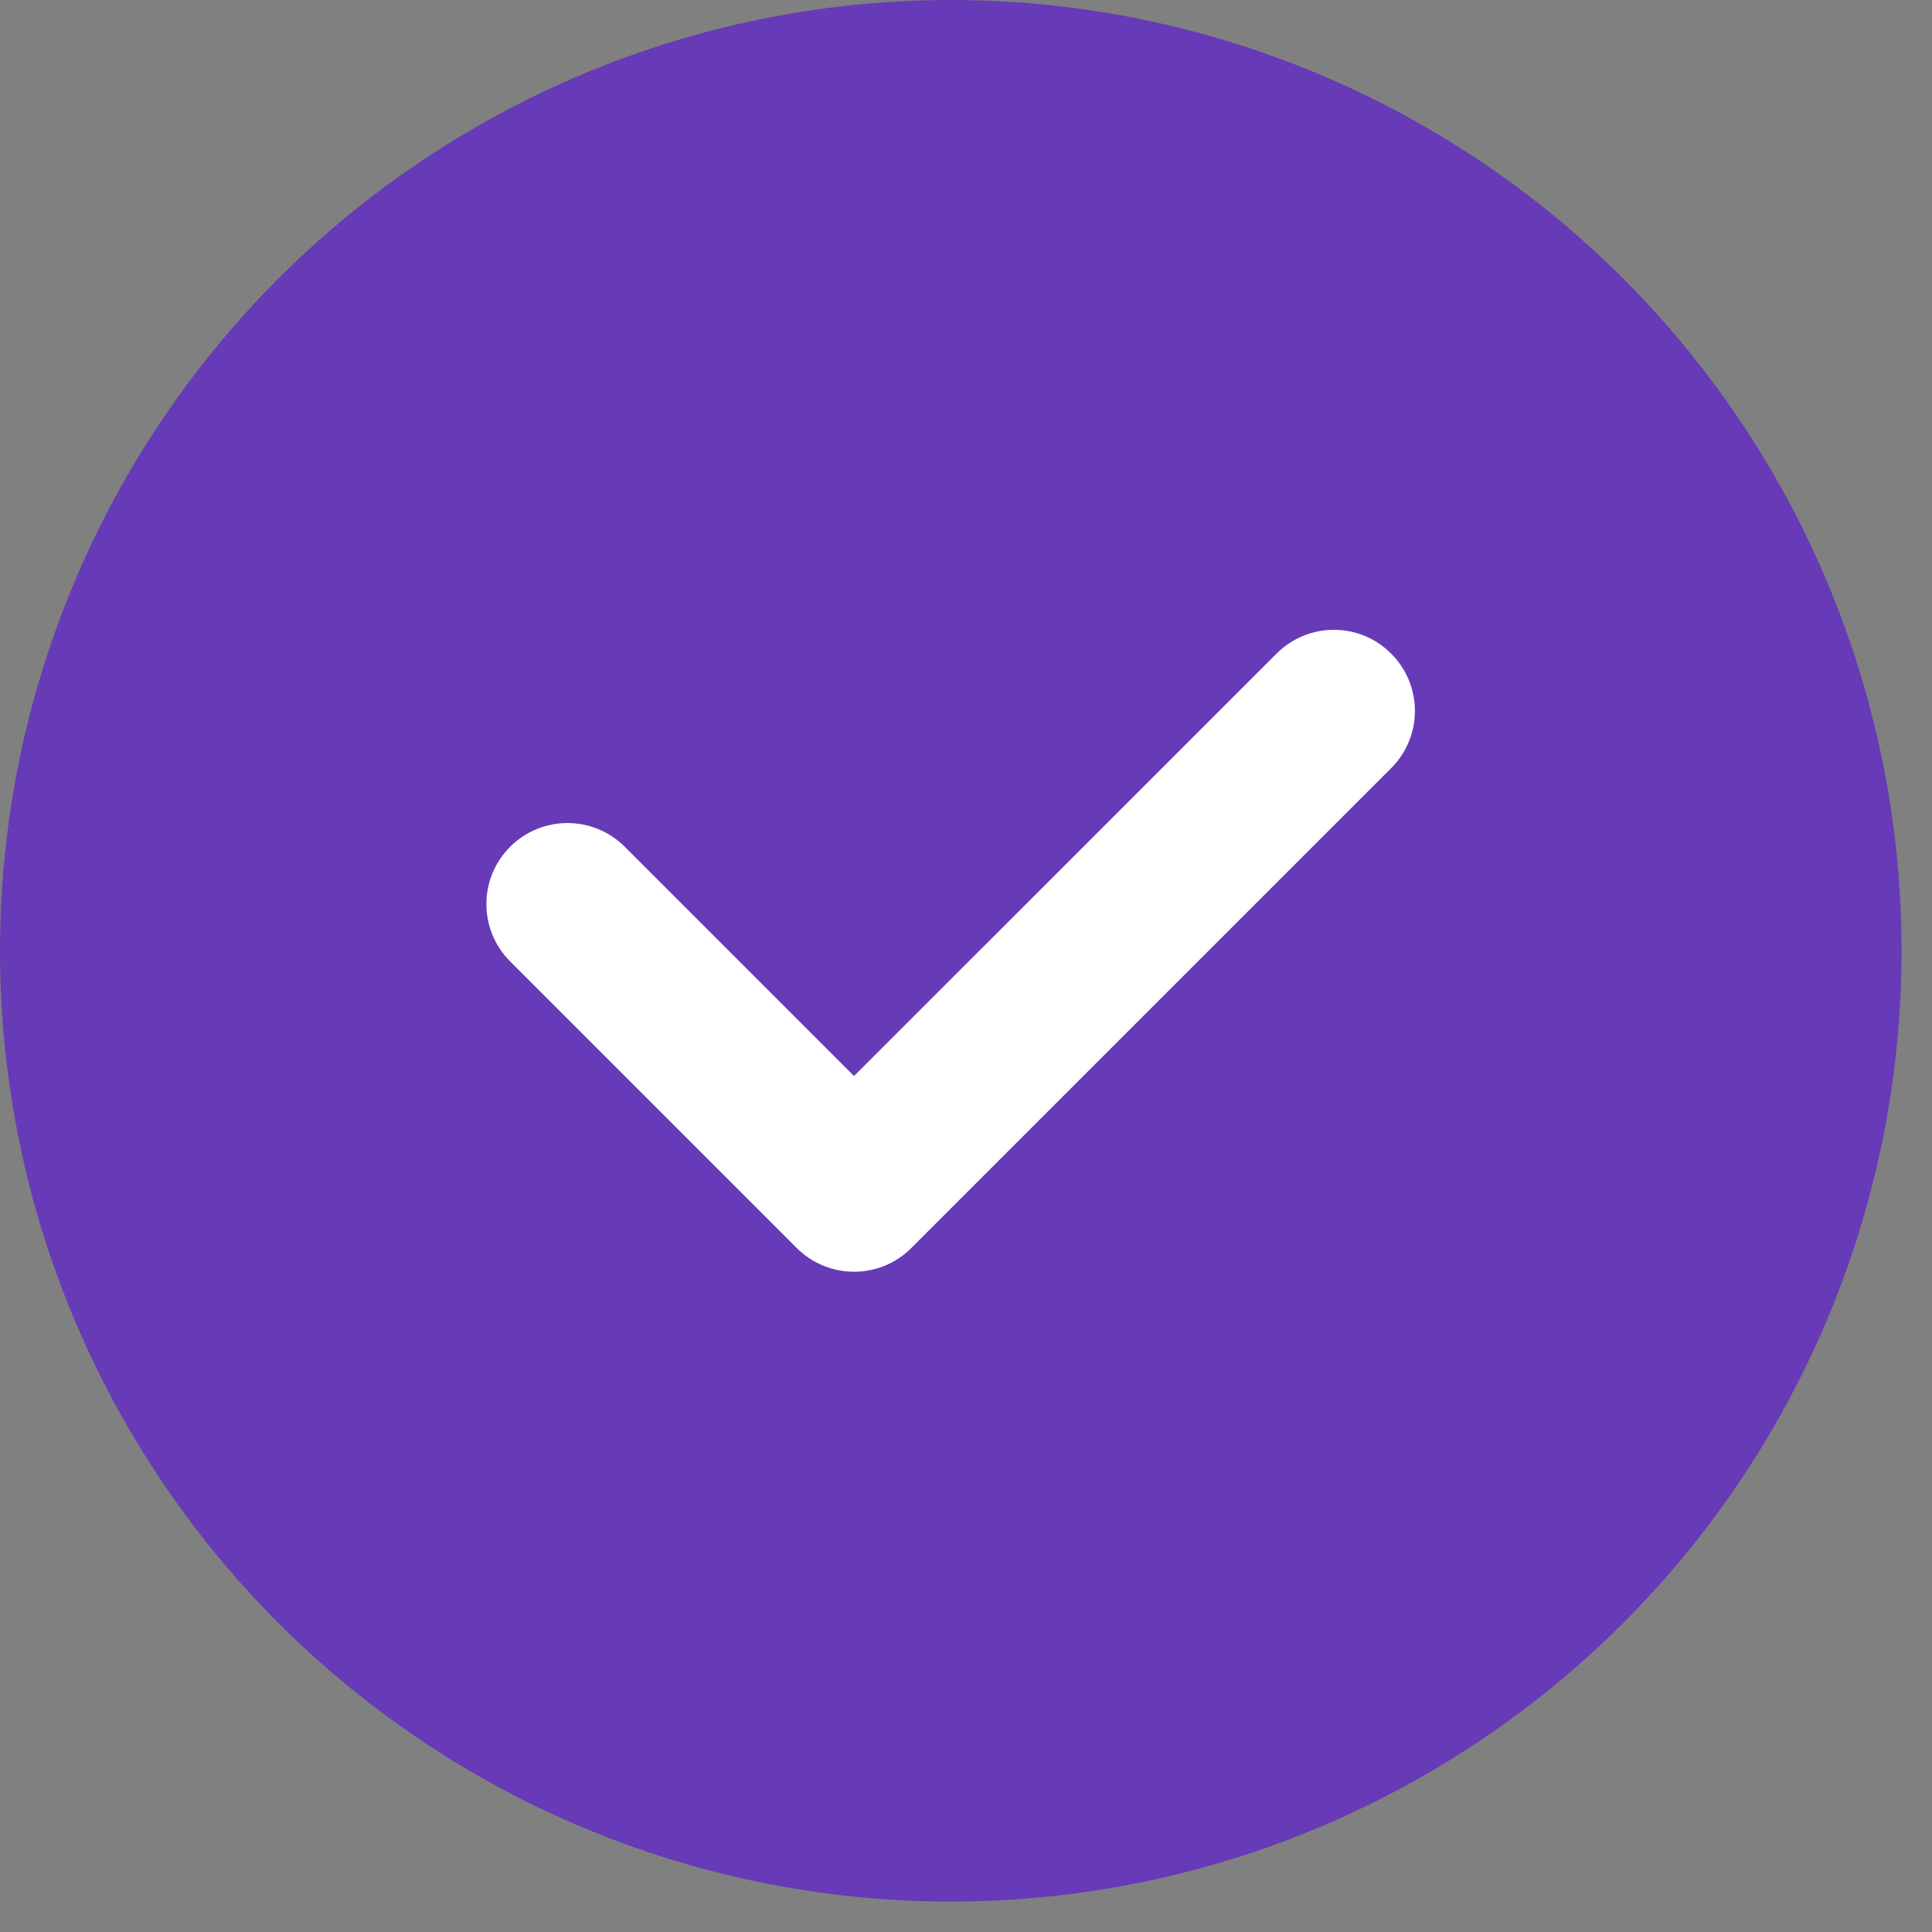
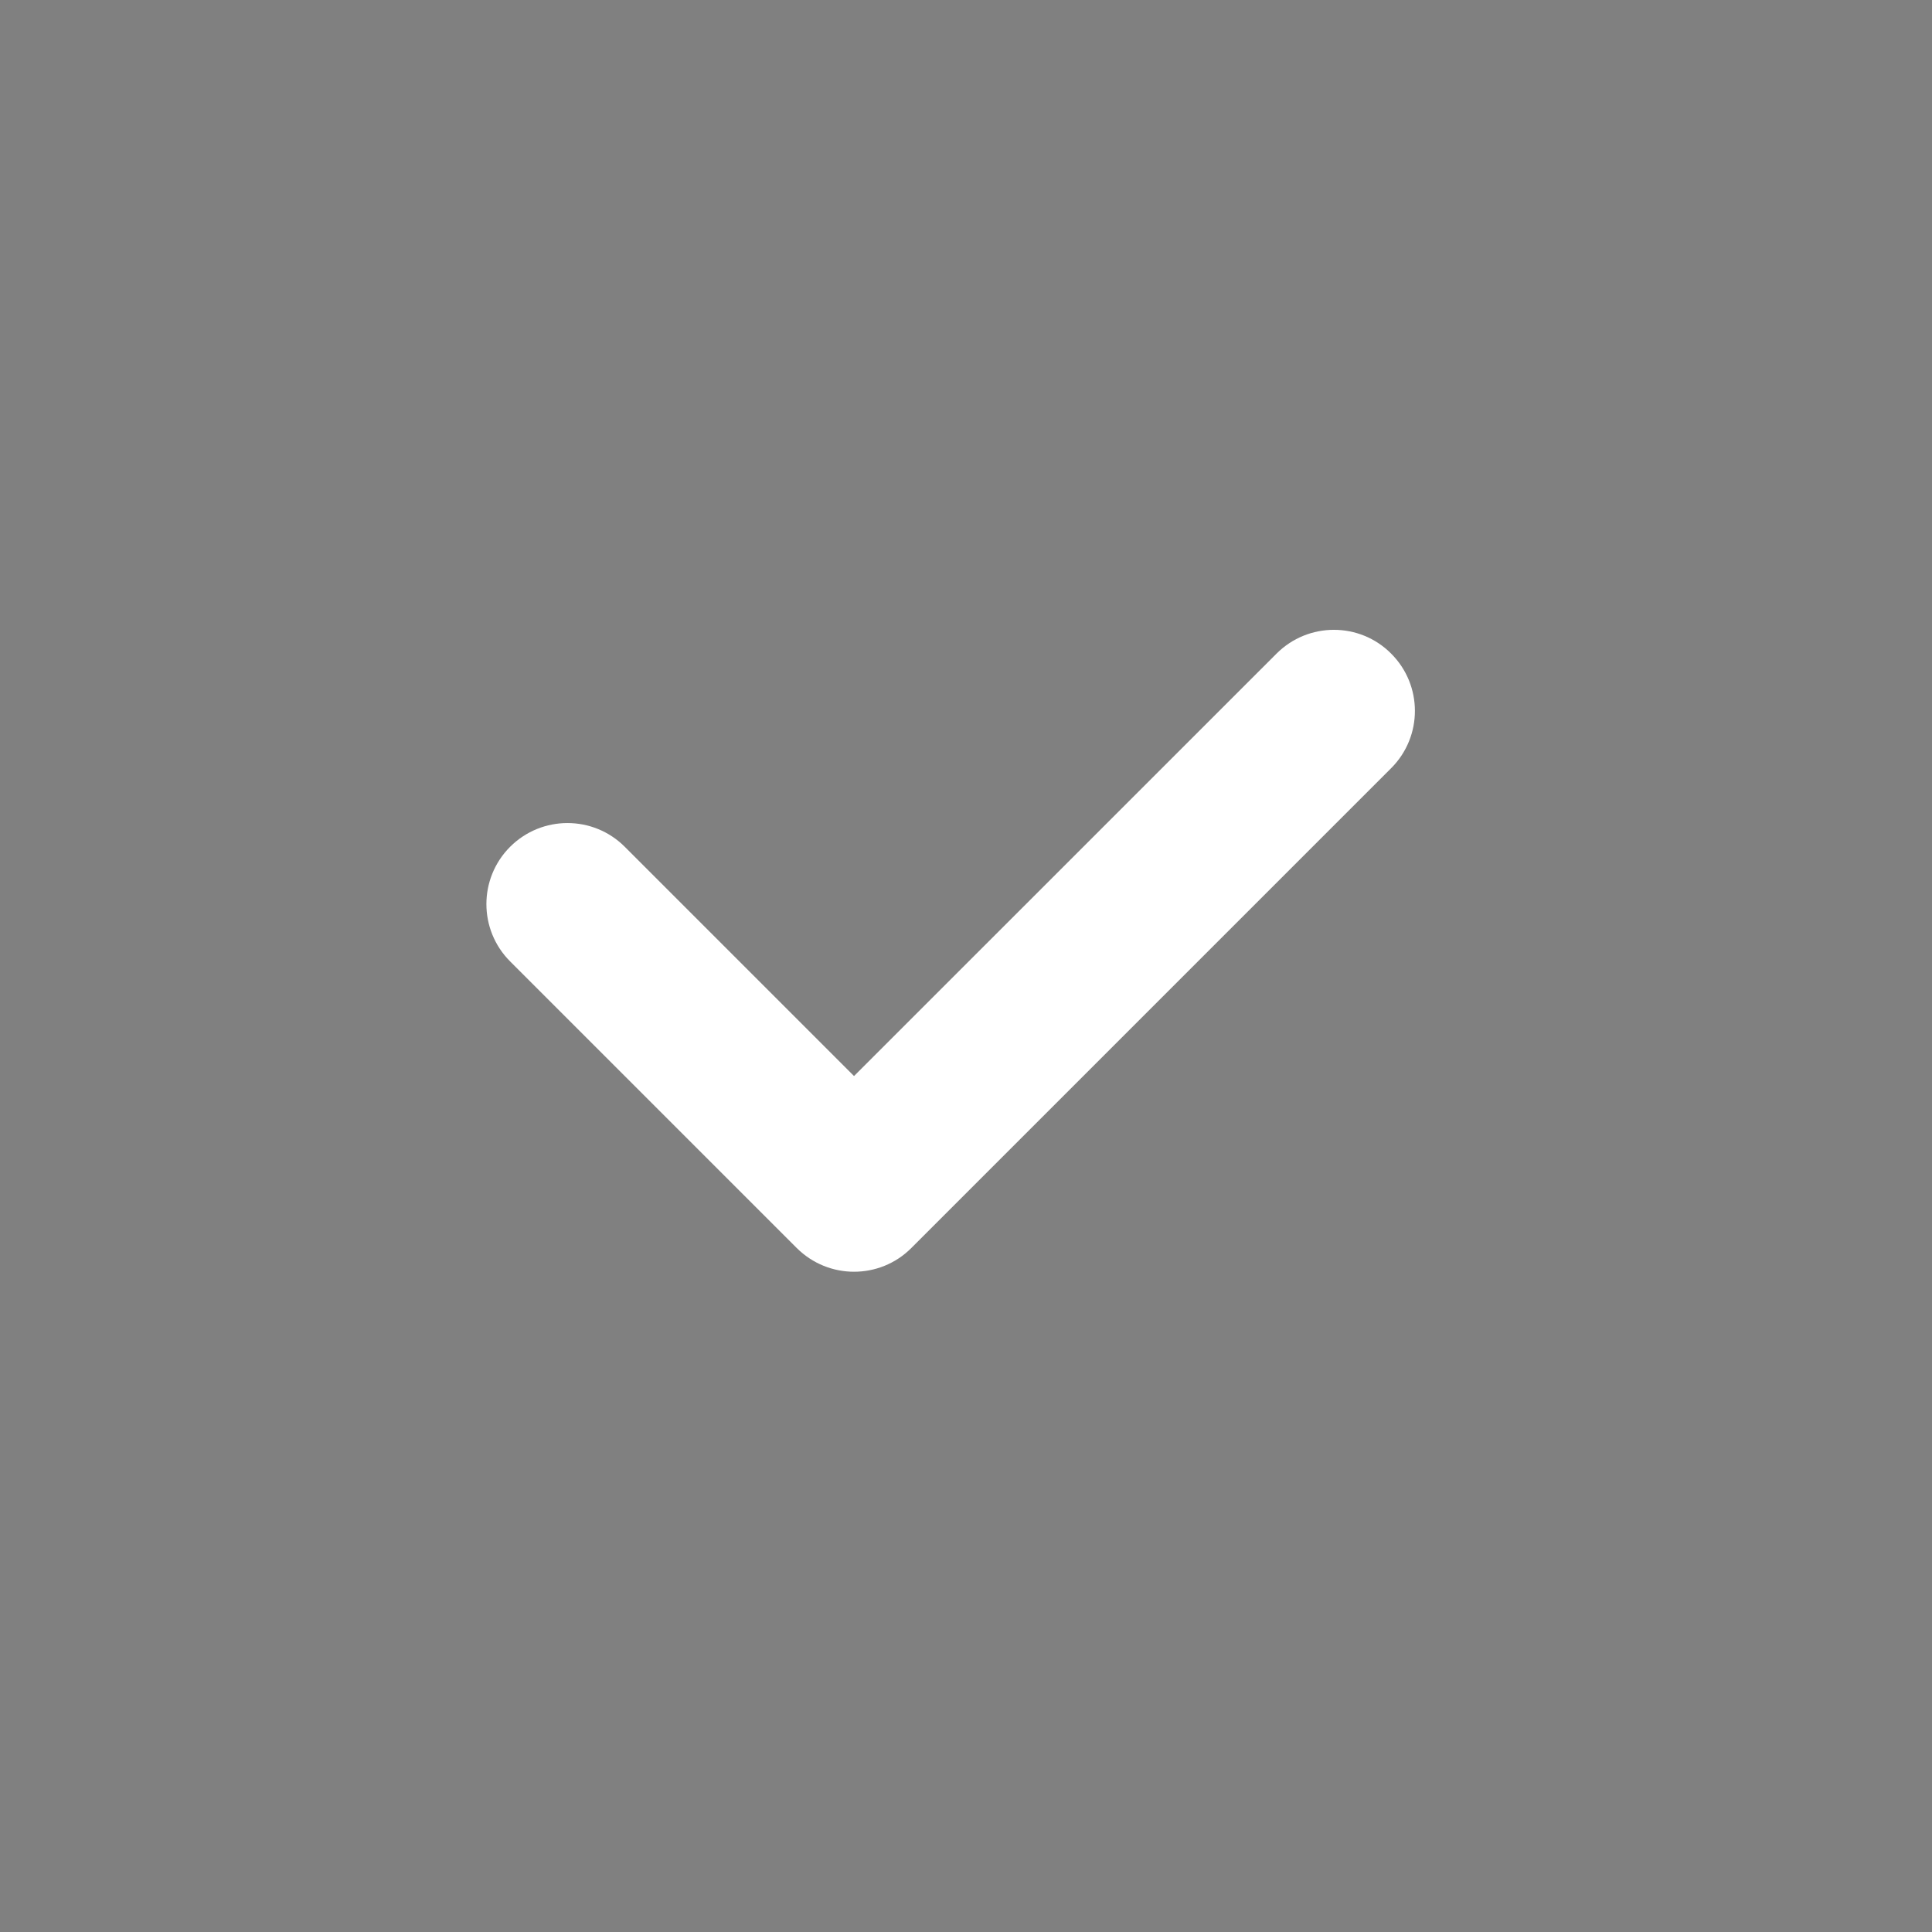
<svg xmlns="http://www.w3.org/2000/svg" width="100%" height="100%" viewBox="0 0 24 24" version="1.1" xml:space="preserve" style="fill-rule:evenodd;clip-rule:evenodd;stroke-linejoin:round;stroke-miterlimit:1.414;">
  <rect x="0" y="0" width="24" height="24" fill="#808080" stroke="none" />
-   <circle cx="11.811" cy="11.811" r="11.811" style="fill:#673ab7;" />
  <path d="M17.281,8.119c-0.392,-0.394 -1.03,-0.393 -1.423,0l-5.249,5.248l-2.848,-2.848c-0.393,-0.393 -1.03,-0.393 -1.424,0c-0.393,0.393 -0.393,1.031 0,1.424l3.56,3.56c0.197,0.196 0.454,0.295 0.712,0.295c0.258,0 0.516,-0.098 0.712,-0.295l5.96,-5.96c0.394,-0.393 0.394,-1.031 0,-1.424Z" style="fill:#fff;fill-rule:nonzero;" />
</svg>